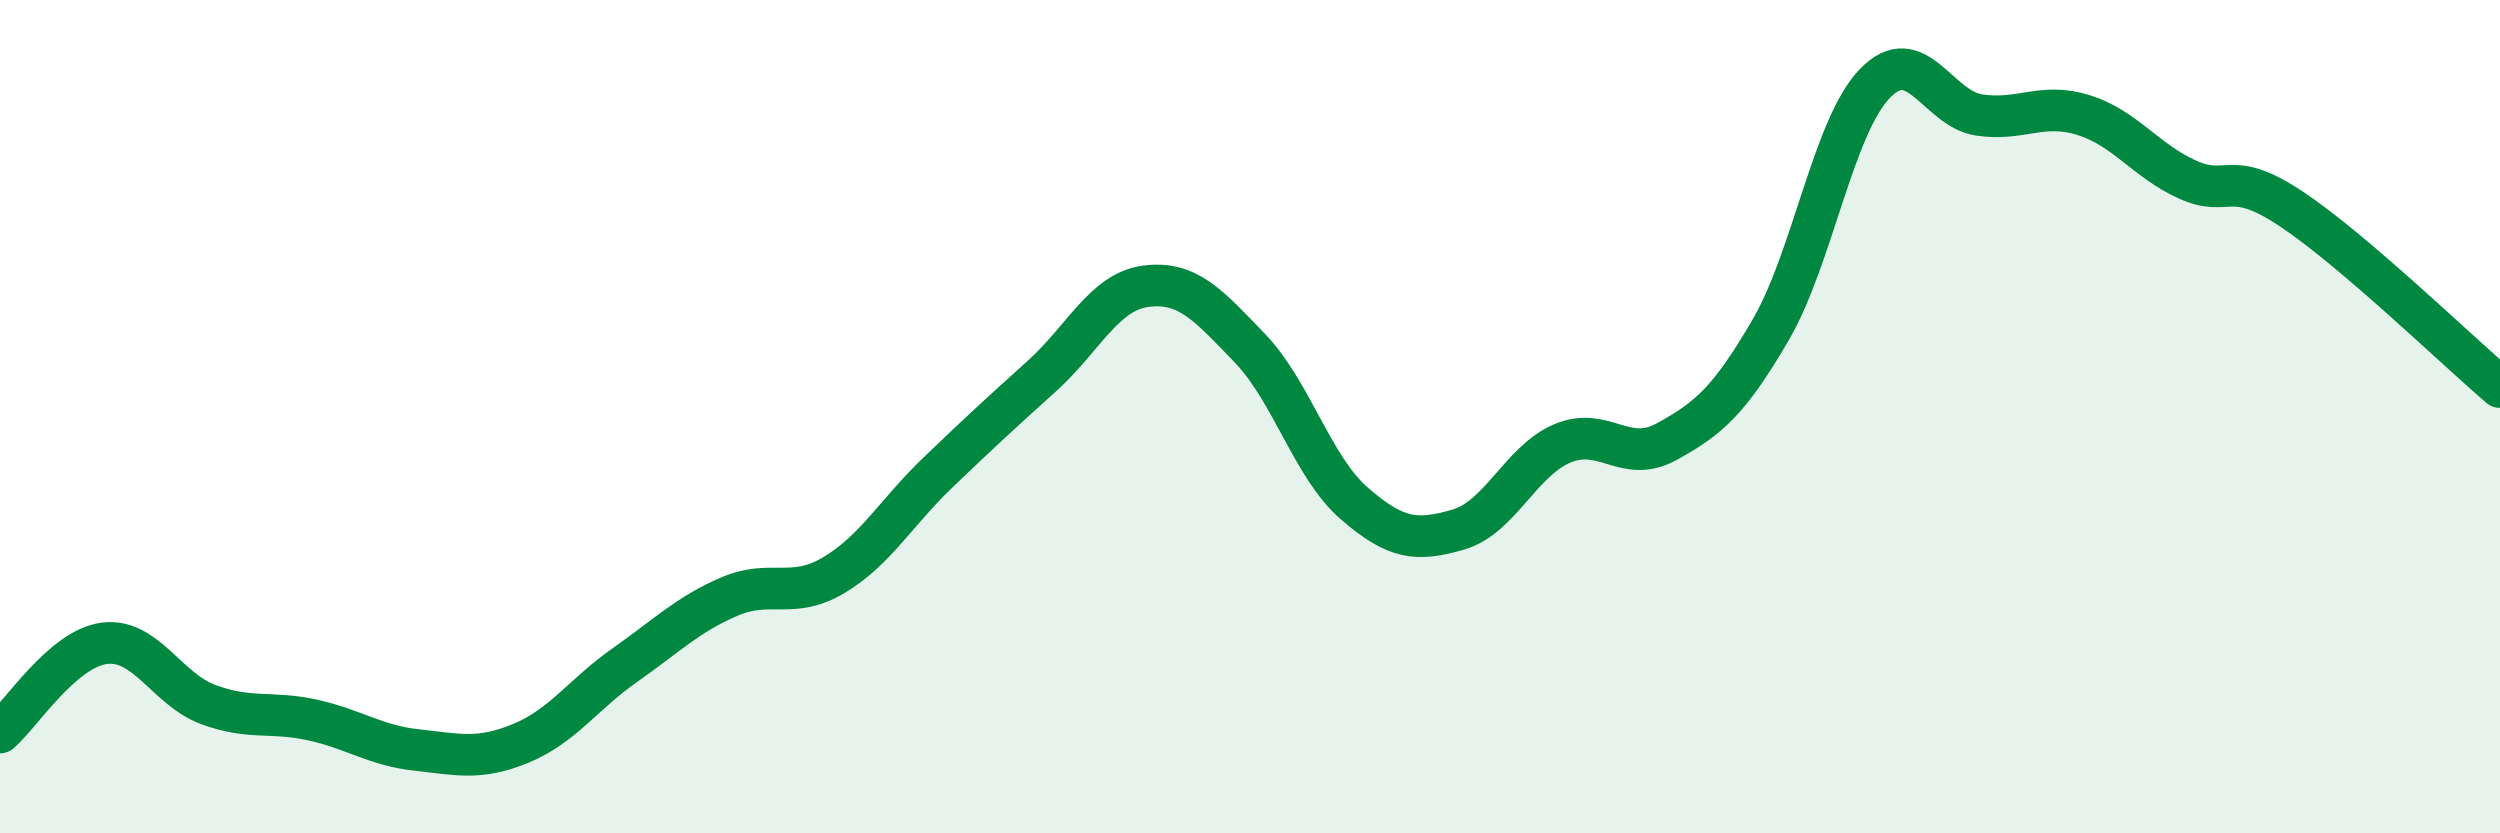
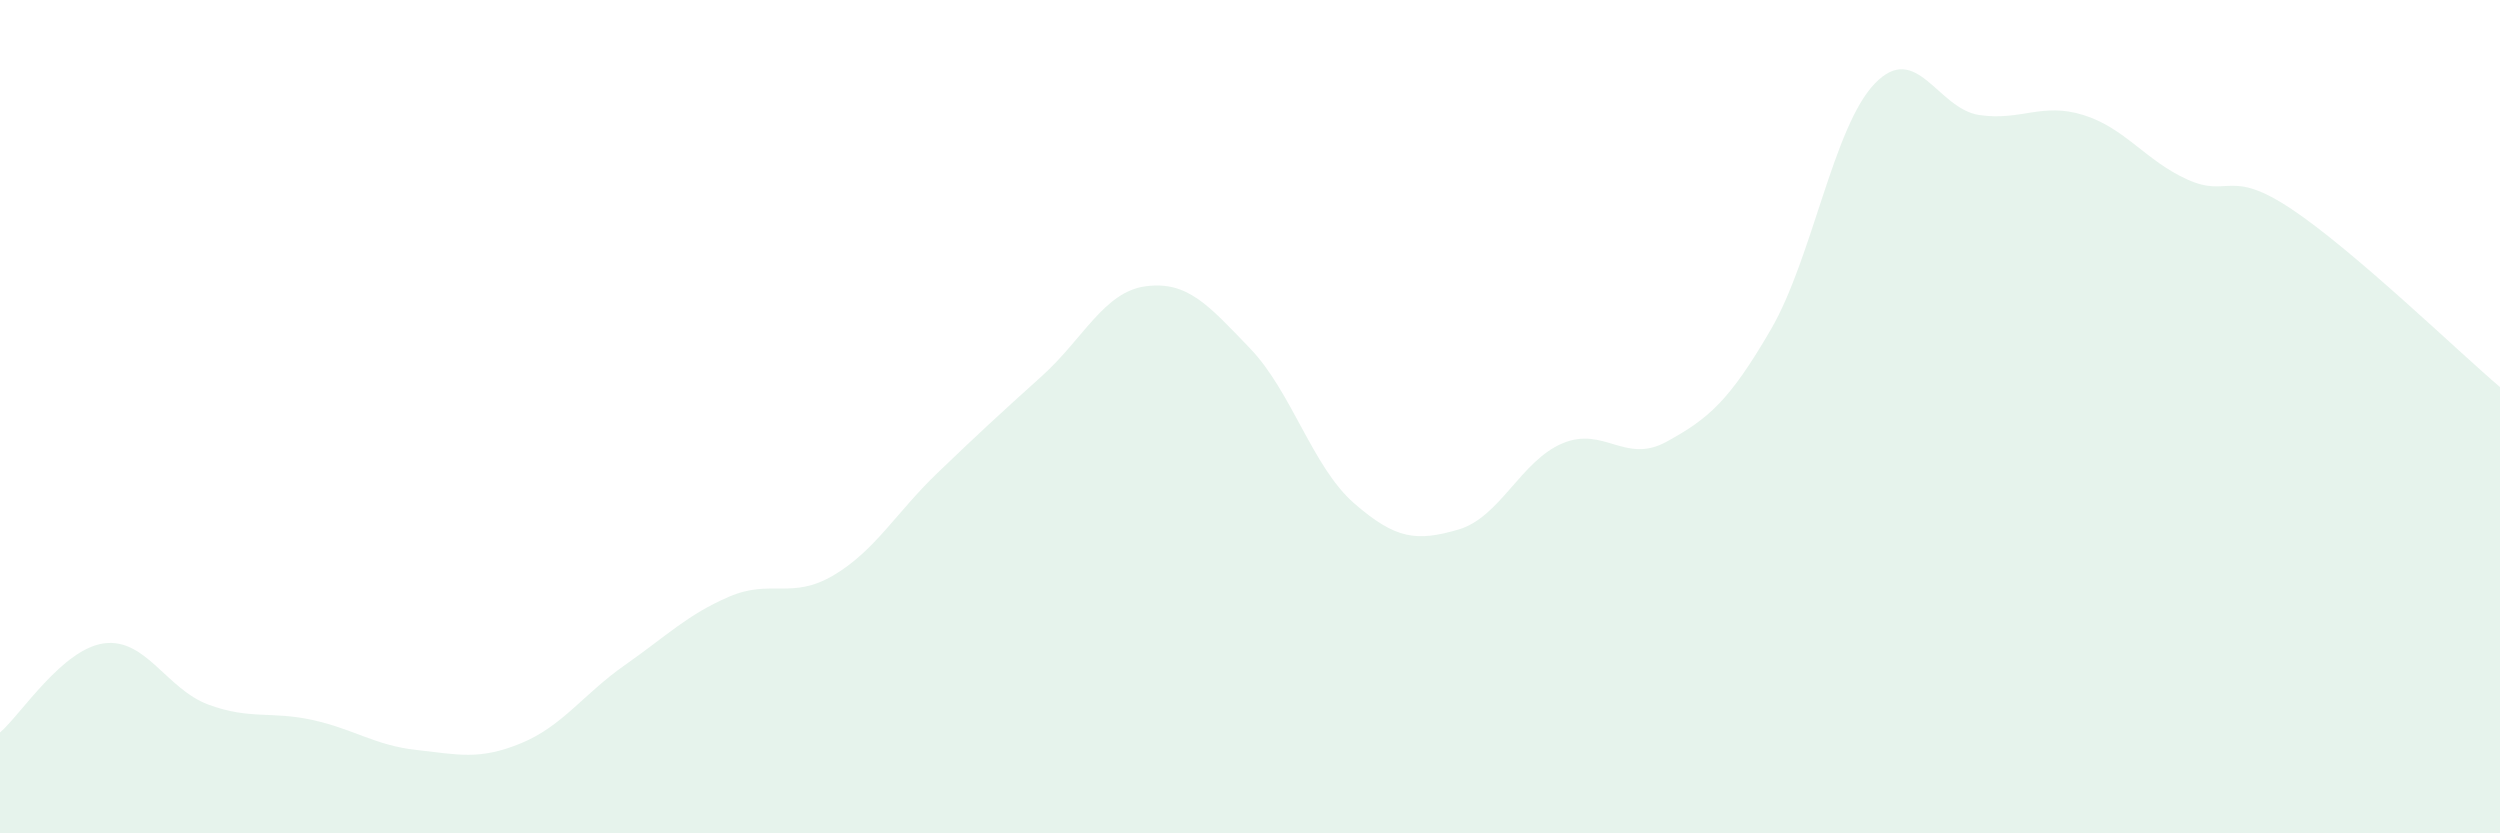
<svg xmlns="http://www.w3.org/2000/svg" width="60" height="20" viewBox="0 0 60 20">
  <path d="M 0,17.58 C 0.5,17.15 1.5,15.57 2.5,15.44 C 3.5,15.31 4,16.54 5,16.91 C 6,17.28 6.5,17.06 7.5,17.28 C 8.5,17.5 9,17.89 10,18 C 11,18.11 11.5,18.25 12.5,17.84 C 13.5,17.43 14,16.66 15,15.96 C 16,15.26 16.5,14.75 17.5,14.32 C 18.5,13.89 19,14.4 20,13.81 C 21,13.22 21.5,12.31 22.5,11.35 C 23.5,10.39 24,9.93 25,9.03 C 26,8.13 26.5,7 27.5,6.87 C 28.5,6.74 29,7.32 30,8.36 C 31,9.4 31.5,11.21 32.5,12.08 C 33.5,12.95 34,13 35,12.71 C 36,12.42 36.5,11.06 37.5,10.64 C 38.5,10.22 39,11.15 40,10.6 C 41,10.05 41.5,9.63 42.5,7.91 C 43.5,6.19 44,3.03 45,2 C 46,0.97 46.5,2.61 47.5,2.76 C 48.5,2.91 49,2.45 50,2.76 C 51,3.07 51.5,3.86 52.5,4.31 C 53.5,4.76 53.5,4.02 55,5.02 C 56.5,6.02 59,8.44 60,9.29L60 20L0 20Z" fill="#008740" opacity="0.1" stroke-linecap="round" stroke-linejoin="round" />
-   <path d="M 0,17.58 C 0.5,17.15 1.5,15.57 2.5,15.44 C 3.5,15.31 4,16.54 5,16.91 C 6,17.28 6.5,17.06 7.5,17.28 C 8.5,17.5 9,17.89 10,18 C 11,18.11 11.5,18.25 12.5,17.84 C 13.5,17.43 14,16.66 15,15.96 C 16,15.26 16.5,14.75 17.5,14.32 C 18.5,13.89 19,14.4 20,13.81 C 21,13.22 21.5,12.31 22.5,11.35 C 23.5,10.39 24,9.93 25,9.03 C 26,8.13 26.5,7 27.5,6.87 C 28.5,6.74 29,7.32 30,8.36 C 31,9.4 31.5,11.21 32.5,12.08 C 33.5,12.95 34,13 35,12.71 C 36,12.42 36.5,11.06 37.5,10.64 C 38.5,10.22 39,11.15 40,10.6 C 41,10.05 41.5,9.63 42.5,7.91 C 43.5,6.19 44,3.03 45,2 C 46,0.97 46.5,2.61 47.5,2.76 C 48.5,2.91 49,2.45 50,2.76 C 51,3.07 51.5,3.86 52.5,4.31 C 53.5,4.76 53.5,4.02 55,5.02 C 56.5,6.02 59,8.44 60,9.29" stroke="#008740" stroke-width="1" fill="none" stroke-linecap="round" stroke-linejoin="round" />
</svg>